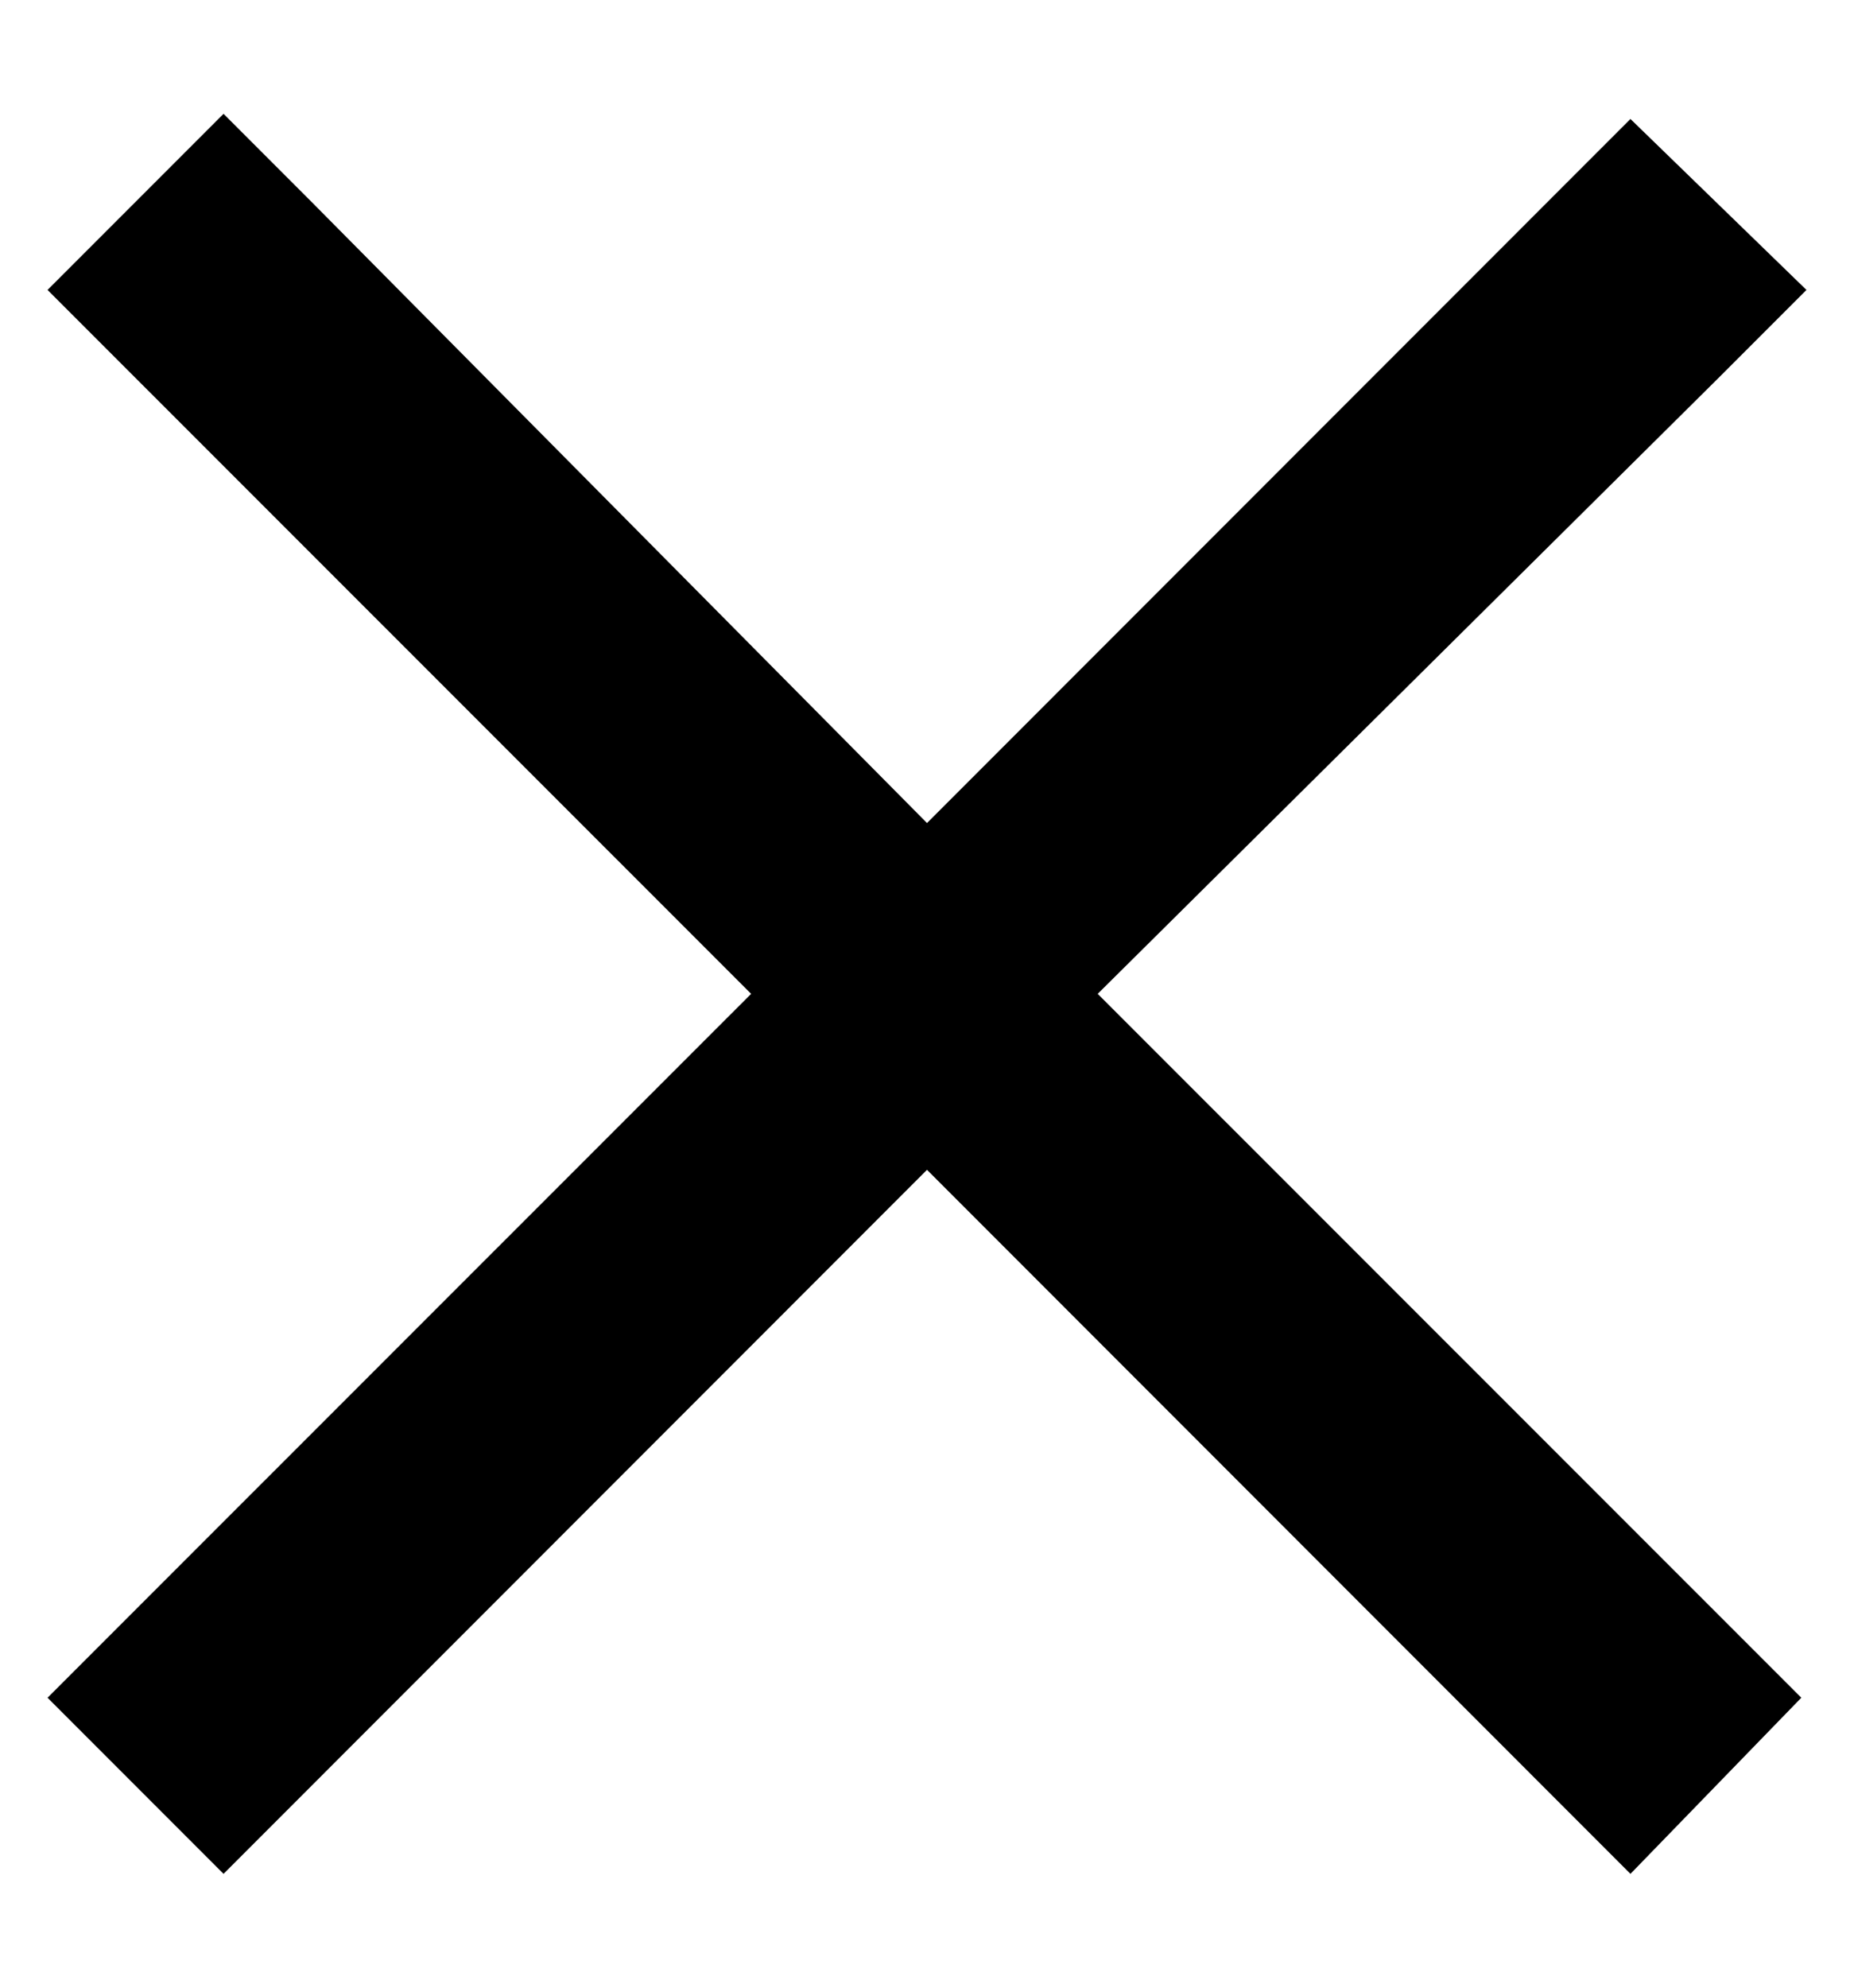
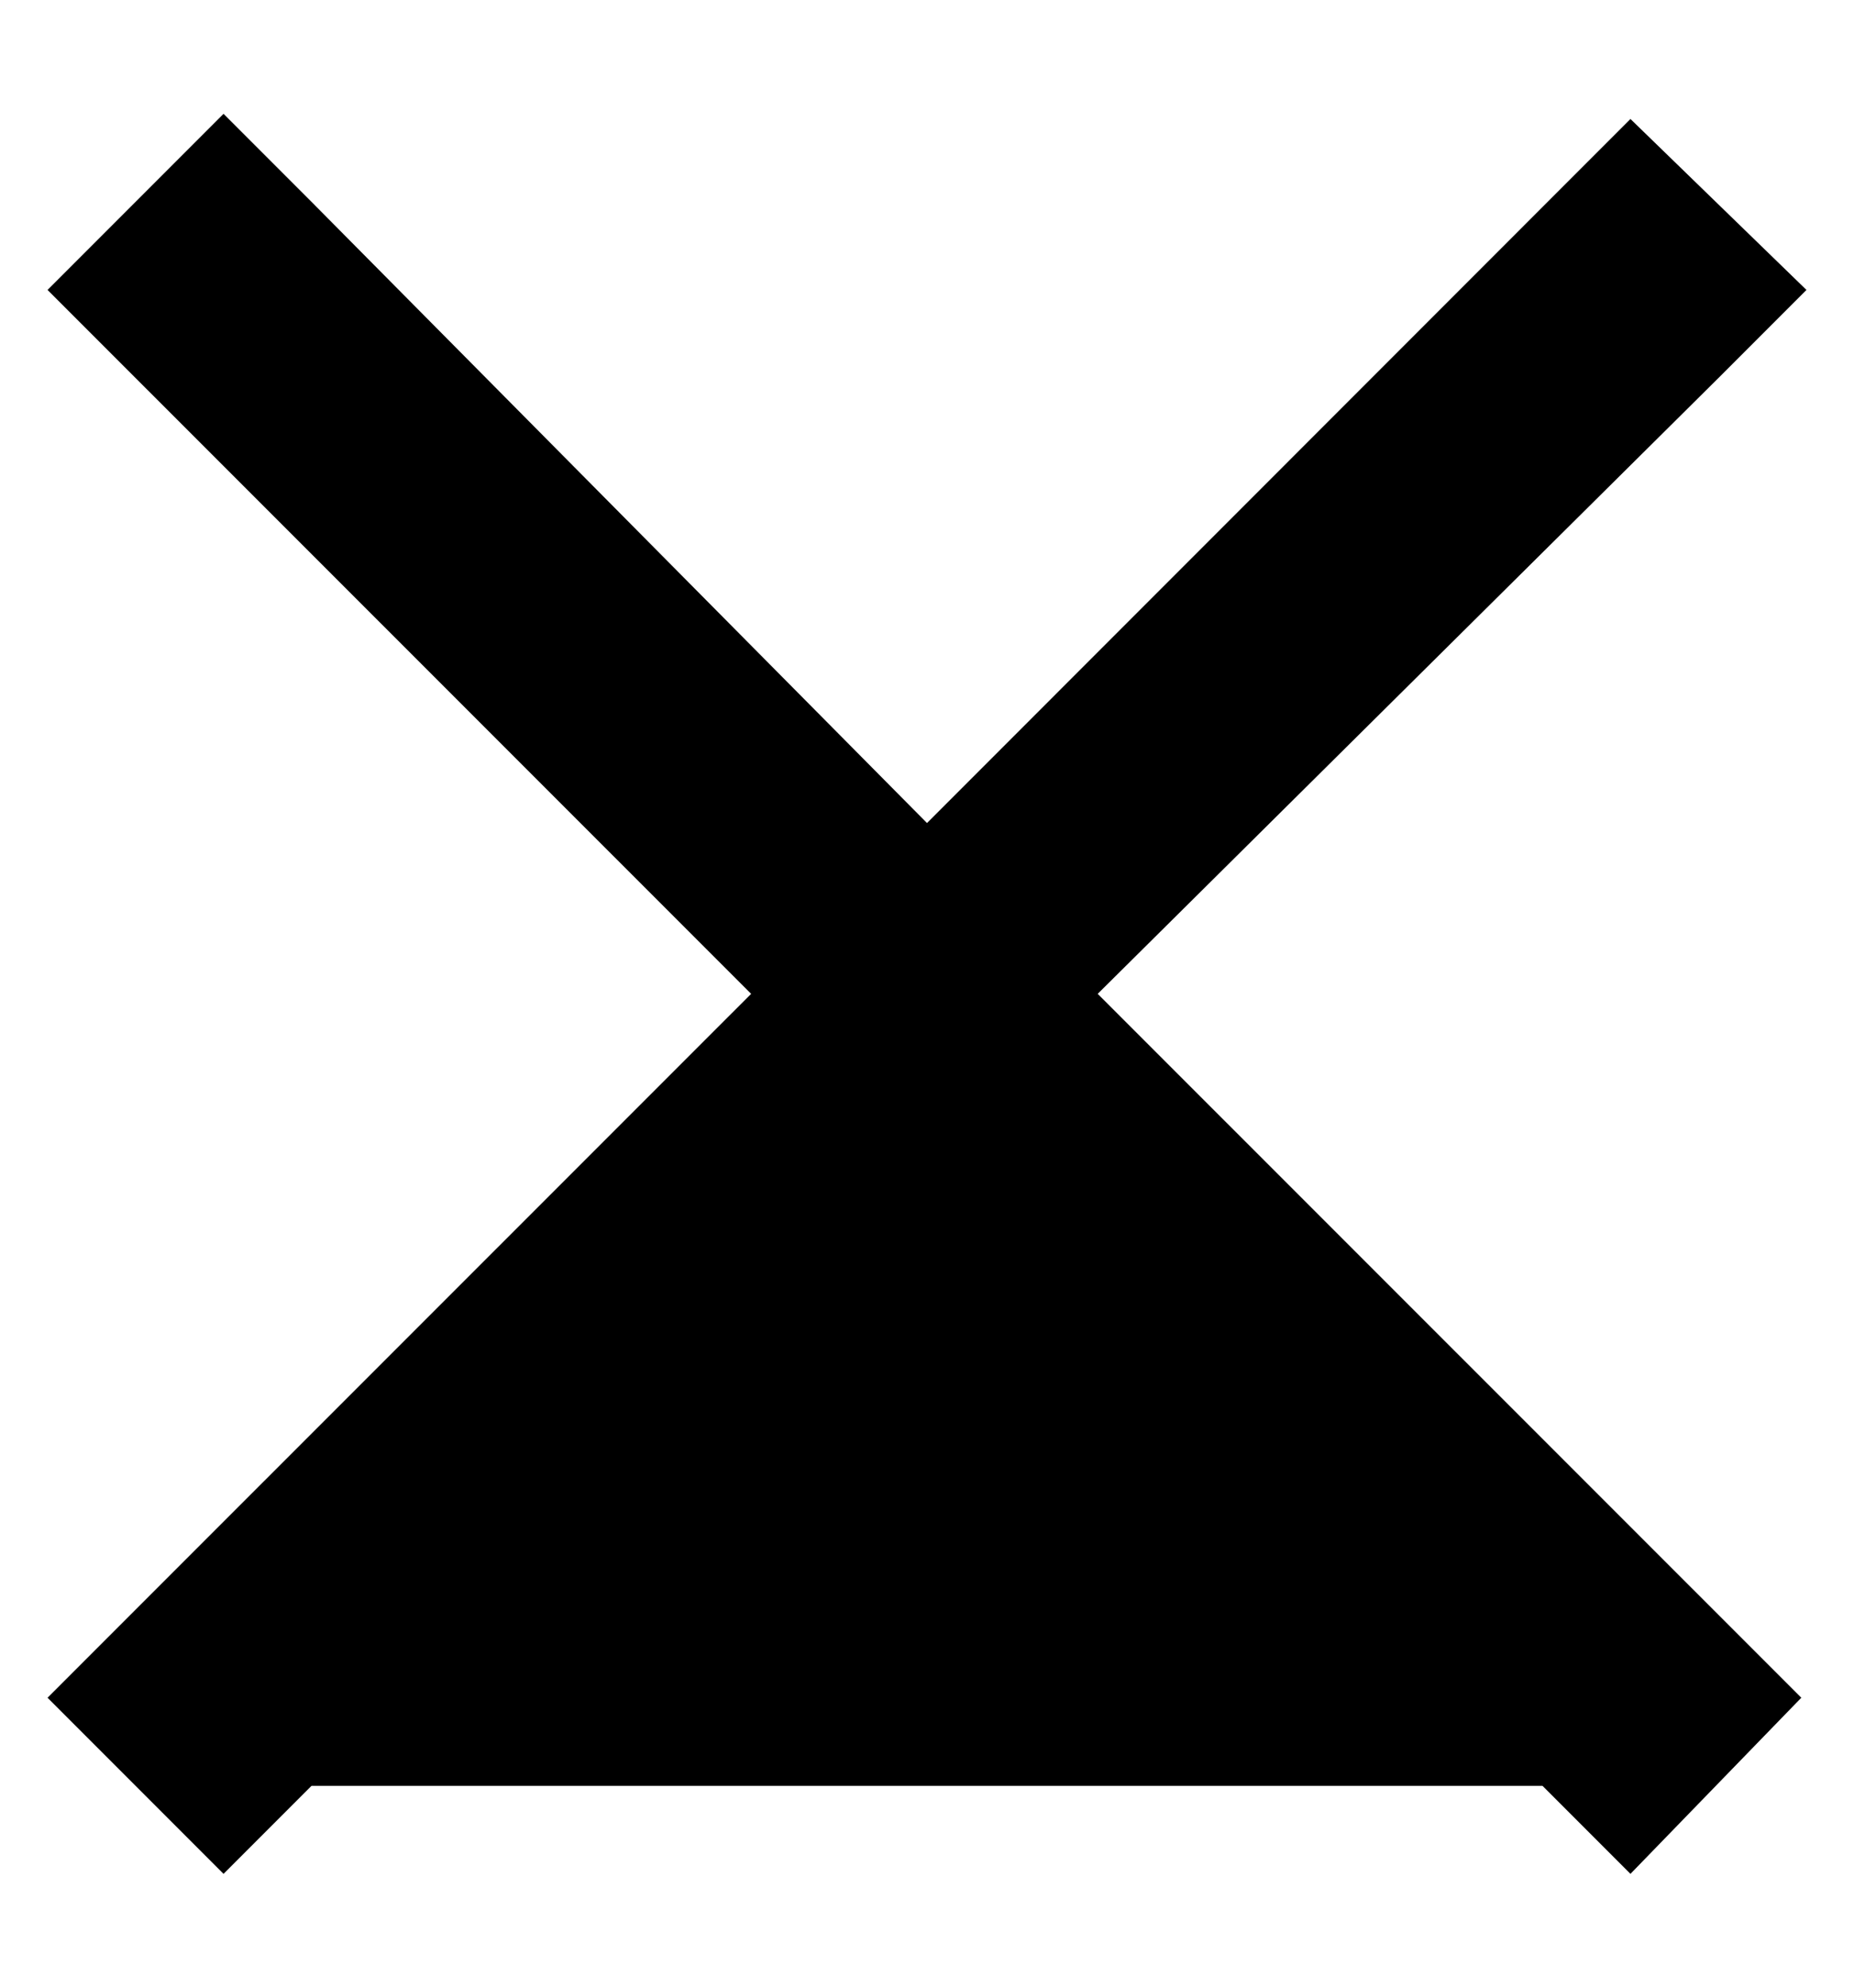
<svg xmlns="http://www.w3.org/2000/svg" width="14" height="15" viewBox="0 0 14 15" fill="none">
-   <path d="M12.977 2.852L8.289 7.5L12.938 12.148L13.602 12.812L12.312 14.141L11.648 13.477L7 8.828L2.352 13.477L1.688 14.141L0.359 12.812L1.023 12.148L5.672 7.5L1.023 2.852L0.359 2.188L1.688 0.859L2.352 1.523L7 6.211L11.648 1.562L12.312 0.898L13.641 2.188L12.977 2.852Z" fill="black" />
+   <path d="M12.977 2.852L8.289 7.5L12.938 12.148L13.602 12.812L12.312 14.141L11.648 13.477L2.352 13.477L1.688 14.141L0.359 12.812L1.023 12.148L5.672 7.5L1.023 2.852L0.359 2.188L1.688 0.859L2.352 1.523L7 6.211L11.648 1.562L12.312 0.898L13.641 2.188L12.977 2.852Z" fill="black" />
</svg>